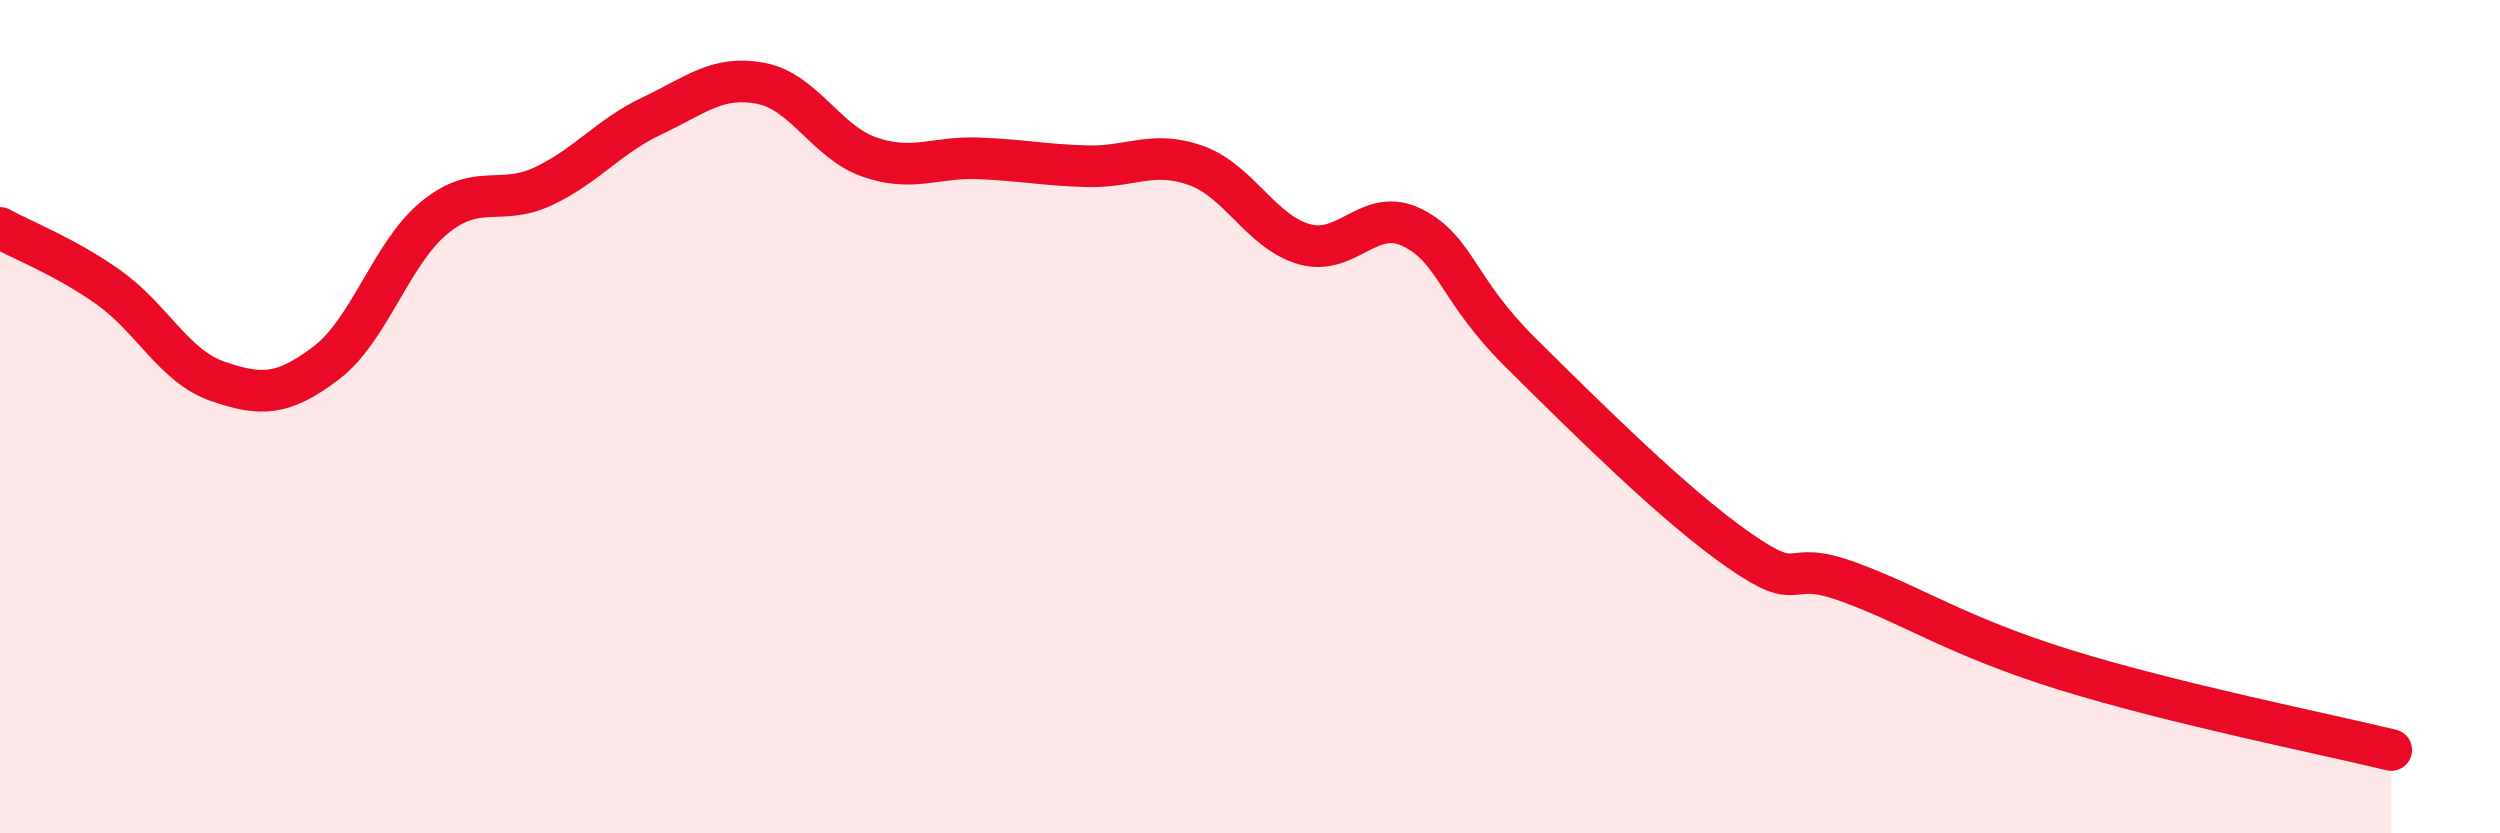
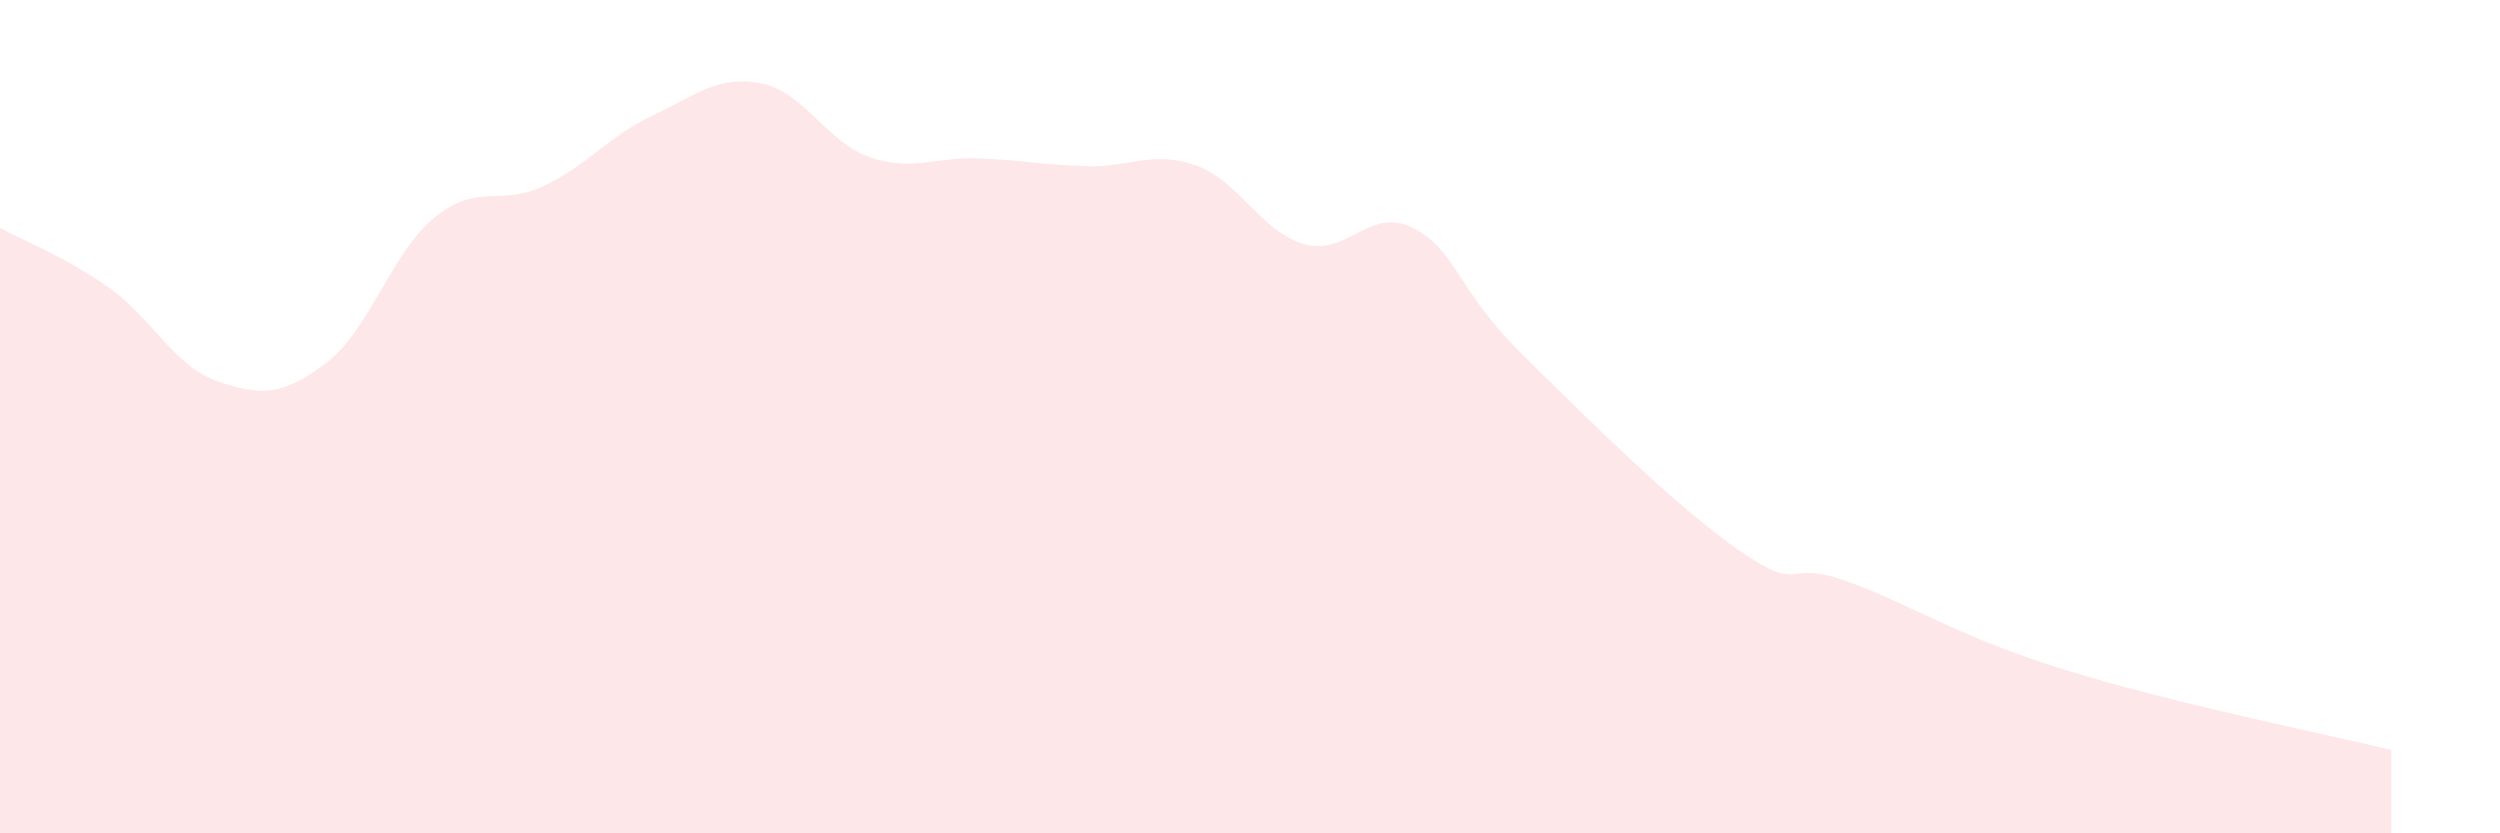
<svg xmlns="http://www.w3.org/2000/svg" width="60" height="20" viewBox="0 0 60 20">
  <path d="M 0,5.47 C 0.52,5.76 1.57,6.16 2.61,6.9 C 3.65,7.64 4.18,8.79 5.22,9.15 C 6.26,9.51 6.79,9.5 7.83,8.71 C 8.87,7.92 9.39,6.07 10.43,5.22 C 11.47,4.37 12,4.96 13.04,4.47 C 14.08,3.98 14.61,3.27 15.65,2.78 C 16.69,2.29 17.22,1.8 18.26,2 C 19.3,2.2 19.83,3.41 20.87,3.77 C 21.91,4.13 22.44,3.76 23.48,3.8 C 24.52,3.84 25.05,3.96 26.09,3.99 C 27.13,4.02 27.66,3.6 28.7,3.97 C 29.74,4.34 30.26,5.56 31.3,5.86 C 32.34,6.16 32.87,4.94 33.91,5.47 C 34.95,6 34.95,6.94 36.52,8.49 C 38.09,10.04 40.17,12.12 41.74,13.21 C 43.31,14.3 42.78,13.39 44.35,13.96 C 45.92,14.53 46.96,15.27 49.57,16.08 C 52.18,16.89 55.83,17.62 57.39,18L57.39 20L0 20Z" fill="#EB0A25" opacity="0.1" stroke-linecap="round" stroke-linejoin="round" />
-   <path d="M 0,5.47 C 0.52,5.76 1.57,6.16 2.61,6.9 C 3.65,7.64 4.18,8.79 5.22,9.15 C 6.26,9.51 6.79,9.5 7.83,8.71 C 8.87,7.92 9.39,6.07 10.43,5.22 C 11.47,4.37 12,4.96 13.04,4.47 C 14.08,3.98 14.61,3.27 15.65,2.78 C 16.69,2.29 17.22,1.8 18.26,2 C 19.3,2.2 19.83,3.41 20.87,3.77 C 21.91,4.13 22.44,3.76 23.48,3.8 C 24.52,3.84 25.05,3.96 26.09,3.99 C 27.13,4.02 27.66,3.6 28.7,3.97 C 29.74,4.34 30.26,5.56 31.3,5.86 C 32.34,6.16 32.87,4.94 33.91,5.47 C 34.95,6 34.95,6.94 36.52,8.49 C 38.09,10.04 40.17,12.12 41.74,13.21 C 43.31,14.3 42.78,13.39 44.35,13.96 C 45.92,14.53 46.96,15.27 49.57,16.08 C 52.18,16.89 55.83,17.62 57.39,18" stroke="#EB0A25" stroke-width="1" fill="none" stroke-linecap="round" stroke-linejoin="round" />
</svg>